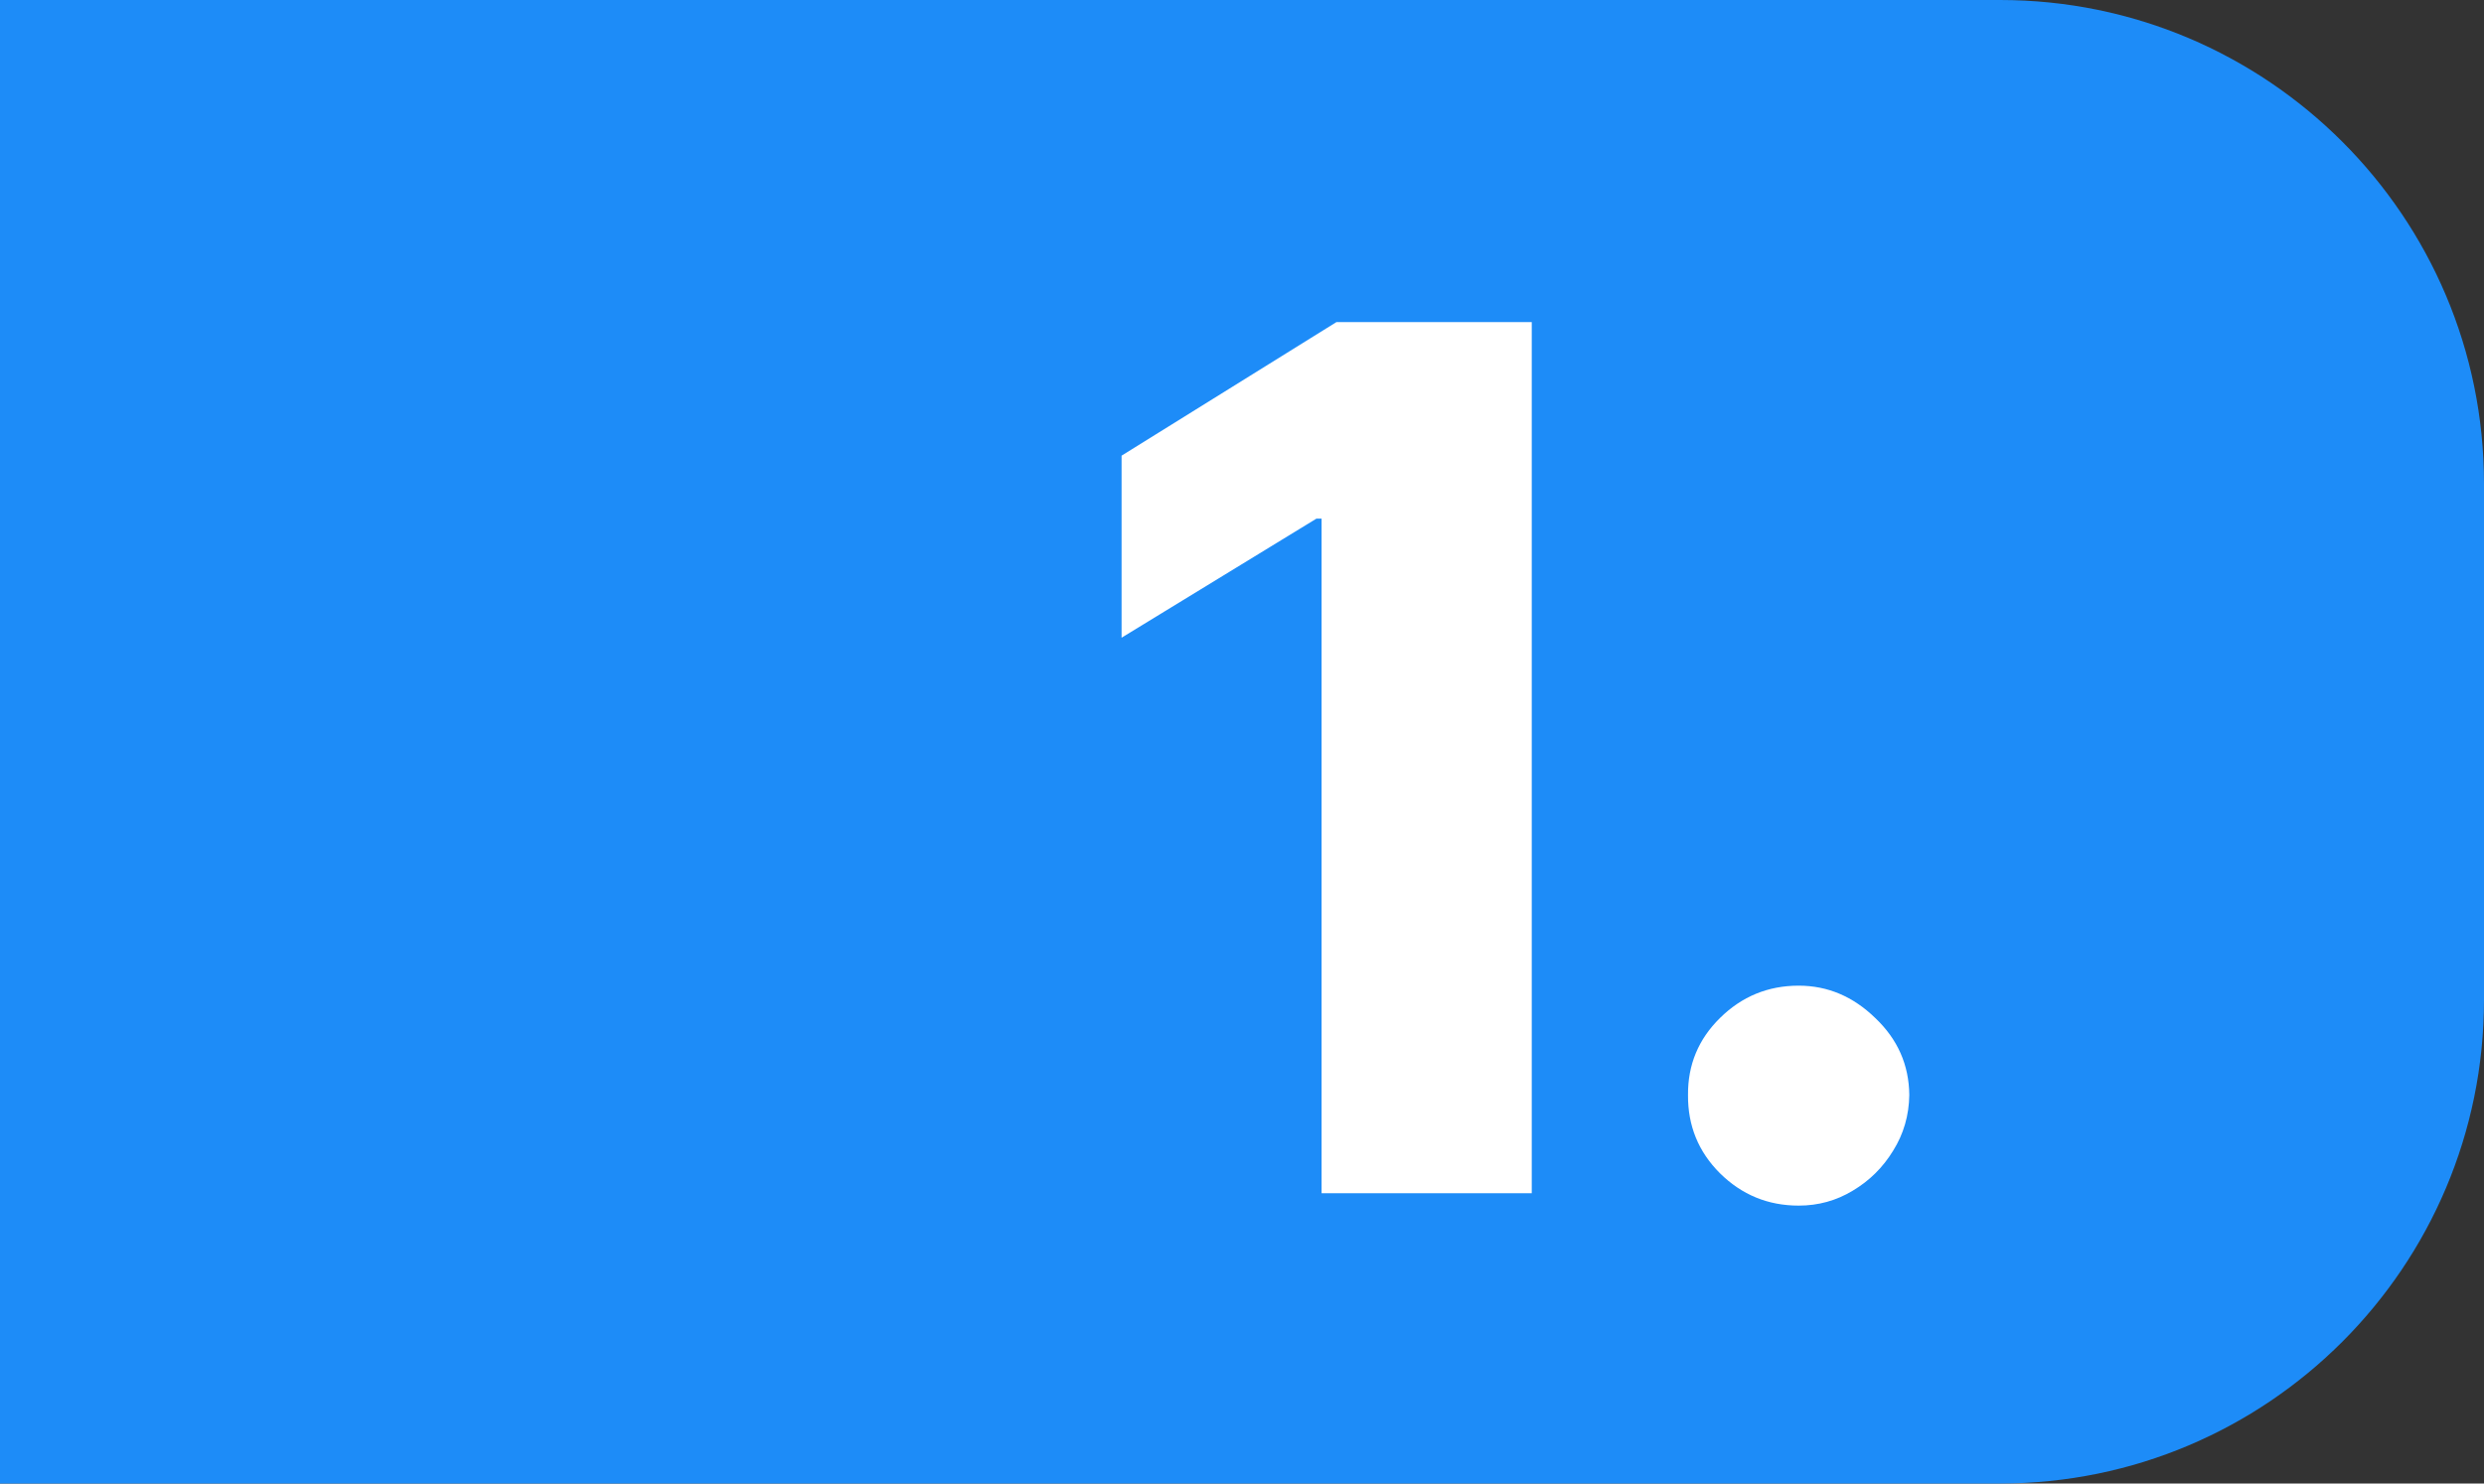
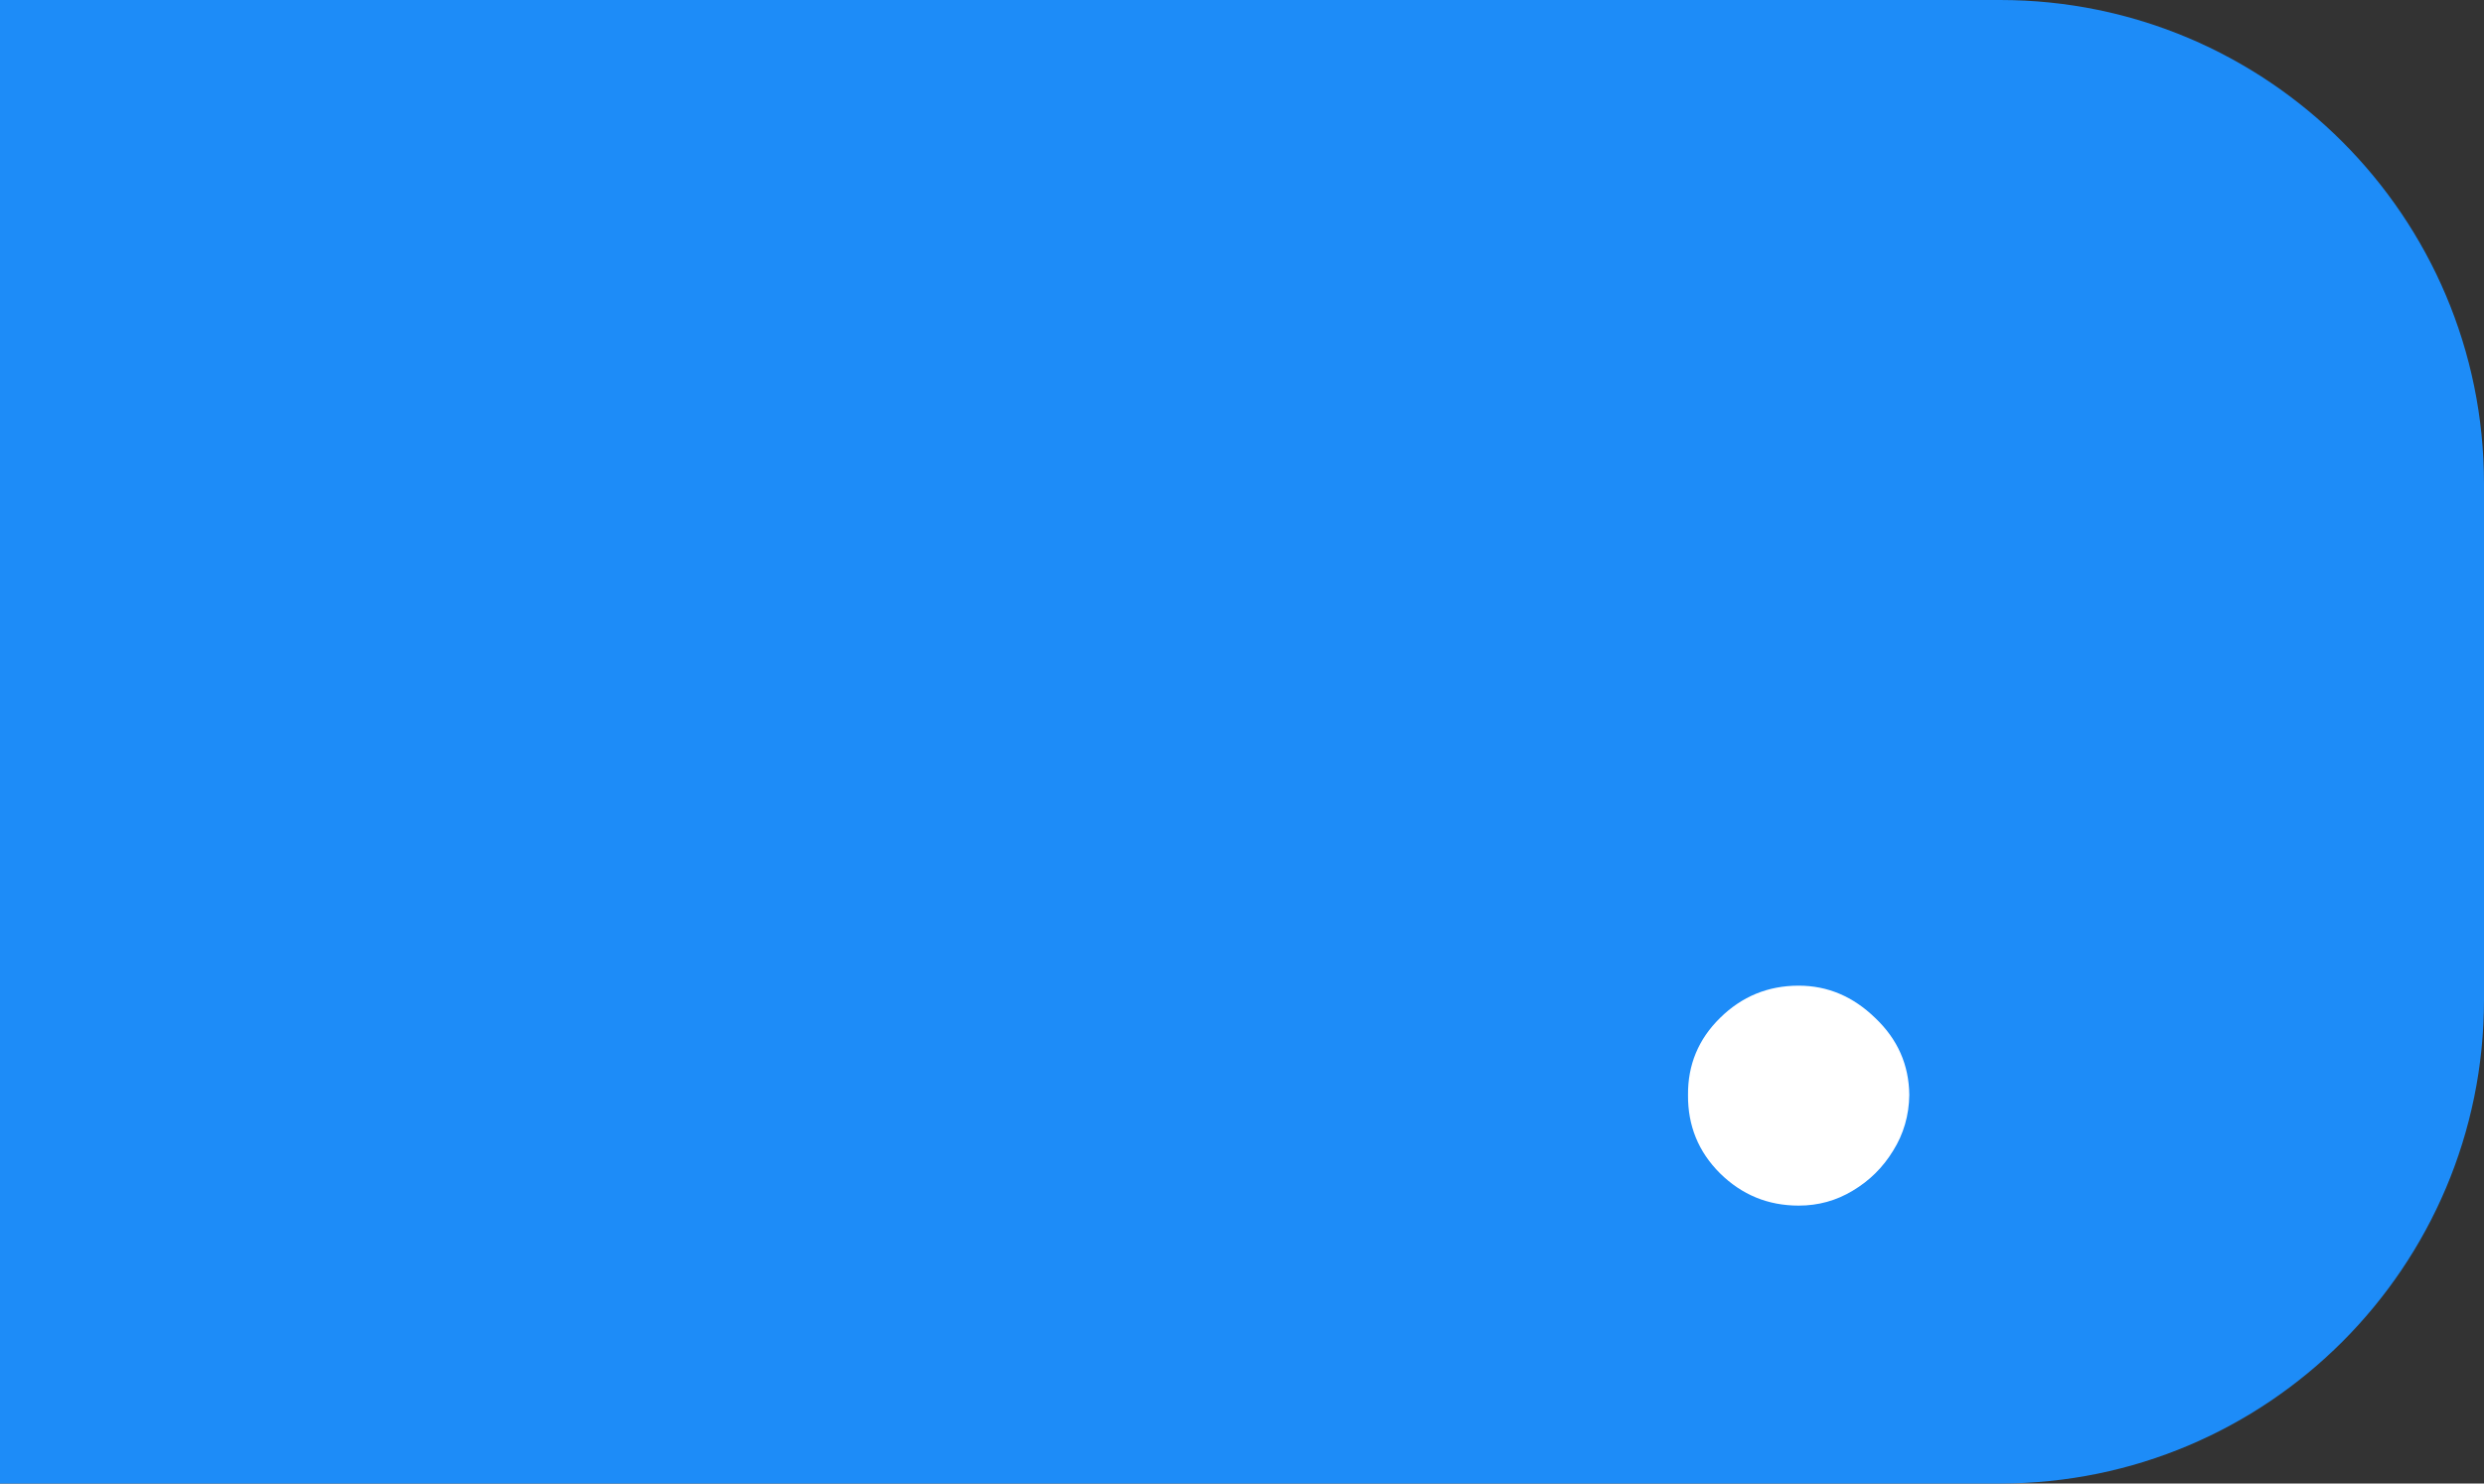
<svg xmlns="http://www.w3.org/2000/svg" width="77" height="46" viewBox="0 0 77 46" fill="none">
  <rect x="0" y="0" width="77" height="46" fill="#333333" stroke="none" />
  <path d="M0 0H62C70.284 0 77 6.716 77 15V31C77 39.284 70.284 46 62 46H0V0Z" fill="#1D8CF8" />
-   <path d="M47.482 9.987V37H40.967V16.081H40.808L34.767 19.774V14.129L41.428 9.987H47.482Z" fill="white" />
  <path d="M55.756 37.383C54.806 37.383 53.993 37.048 53.316 36.38C52.647 35.712 52.318 34.903 52.326 33.953C52.318 33.021 52.647 32.225 53.316 31.566C53.993 30.898 54.806 30.563 55.756 30.563C56.653 30.563 57.444 30.898 58.13 31.566C58.825 32.225 59.176 33.021 59.185 33.953C59.176 34.586 59.009 35.162 58.684 35.681C58.367 36.2 57.95 36.613 57.431 36.921C56.921 37.229 56.363 37.383 55.756 37.383Z" fill="white" />
</svg>